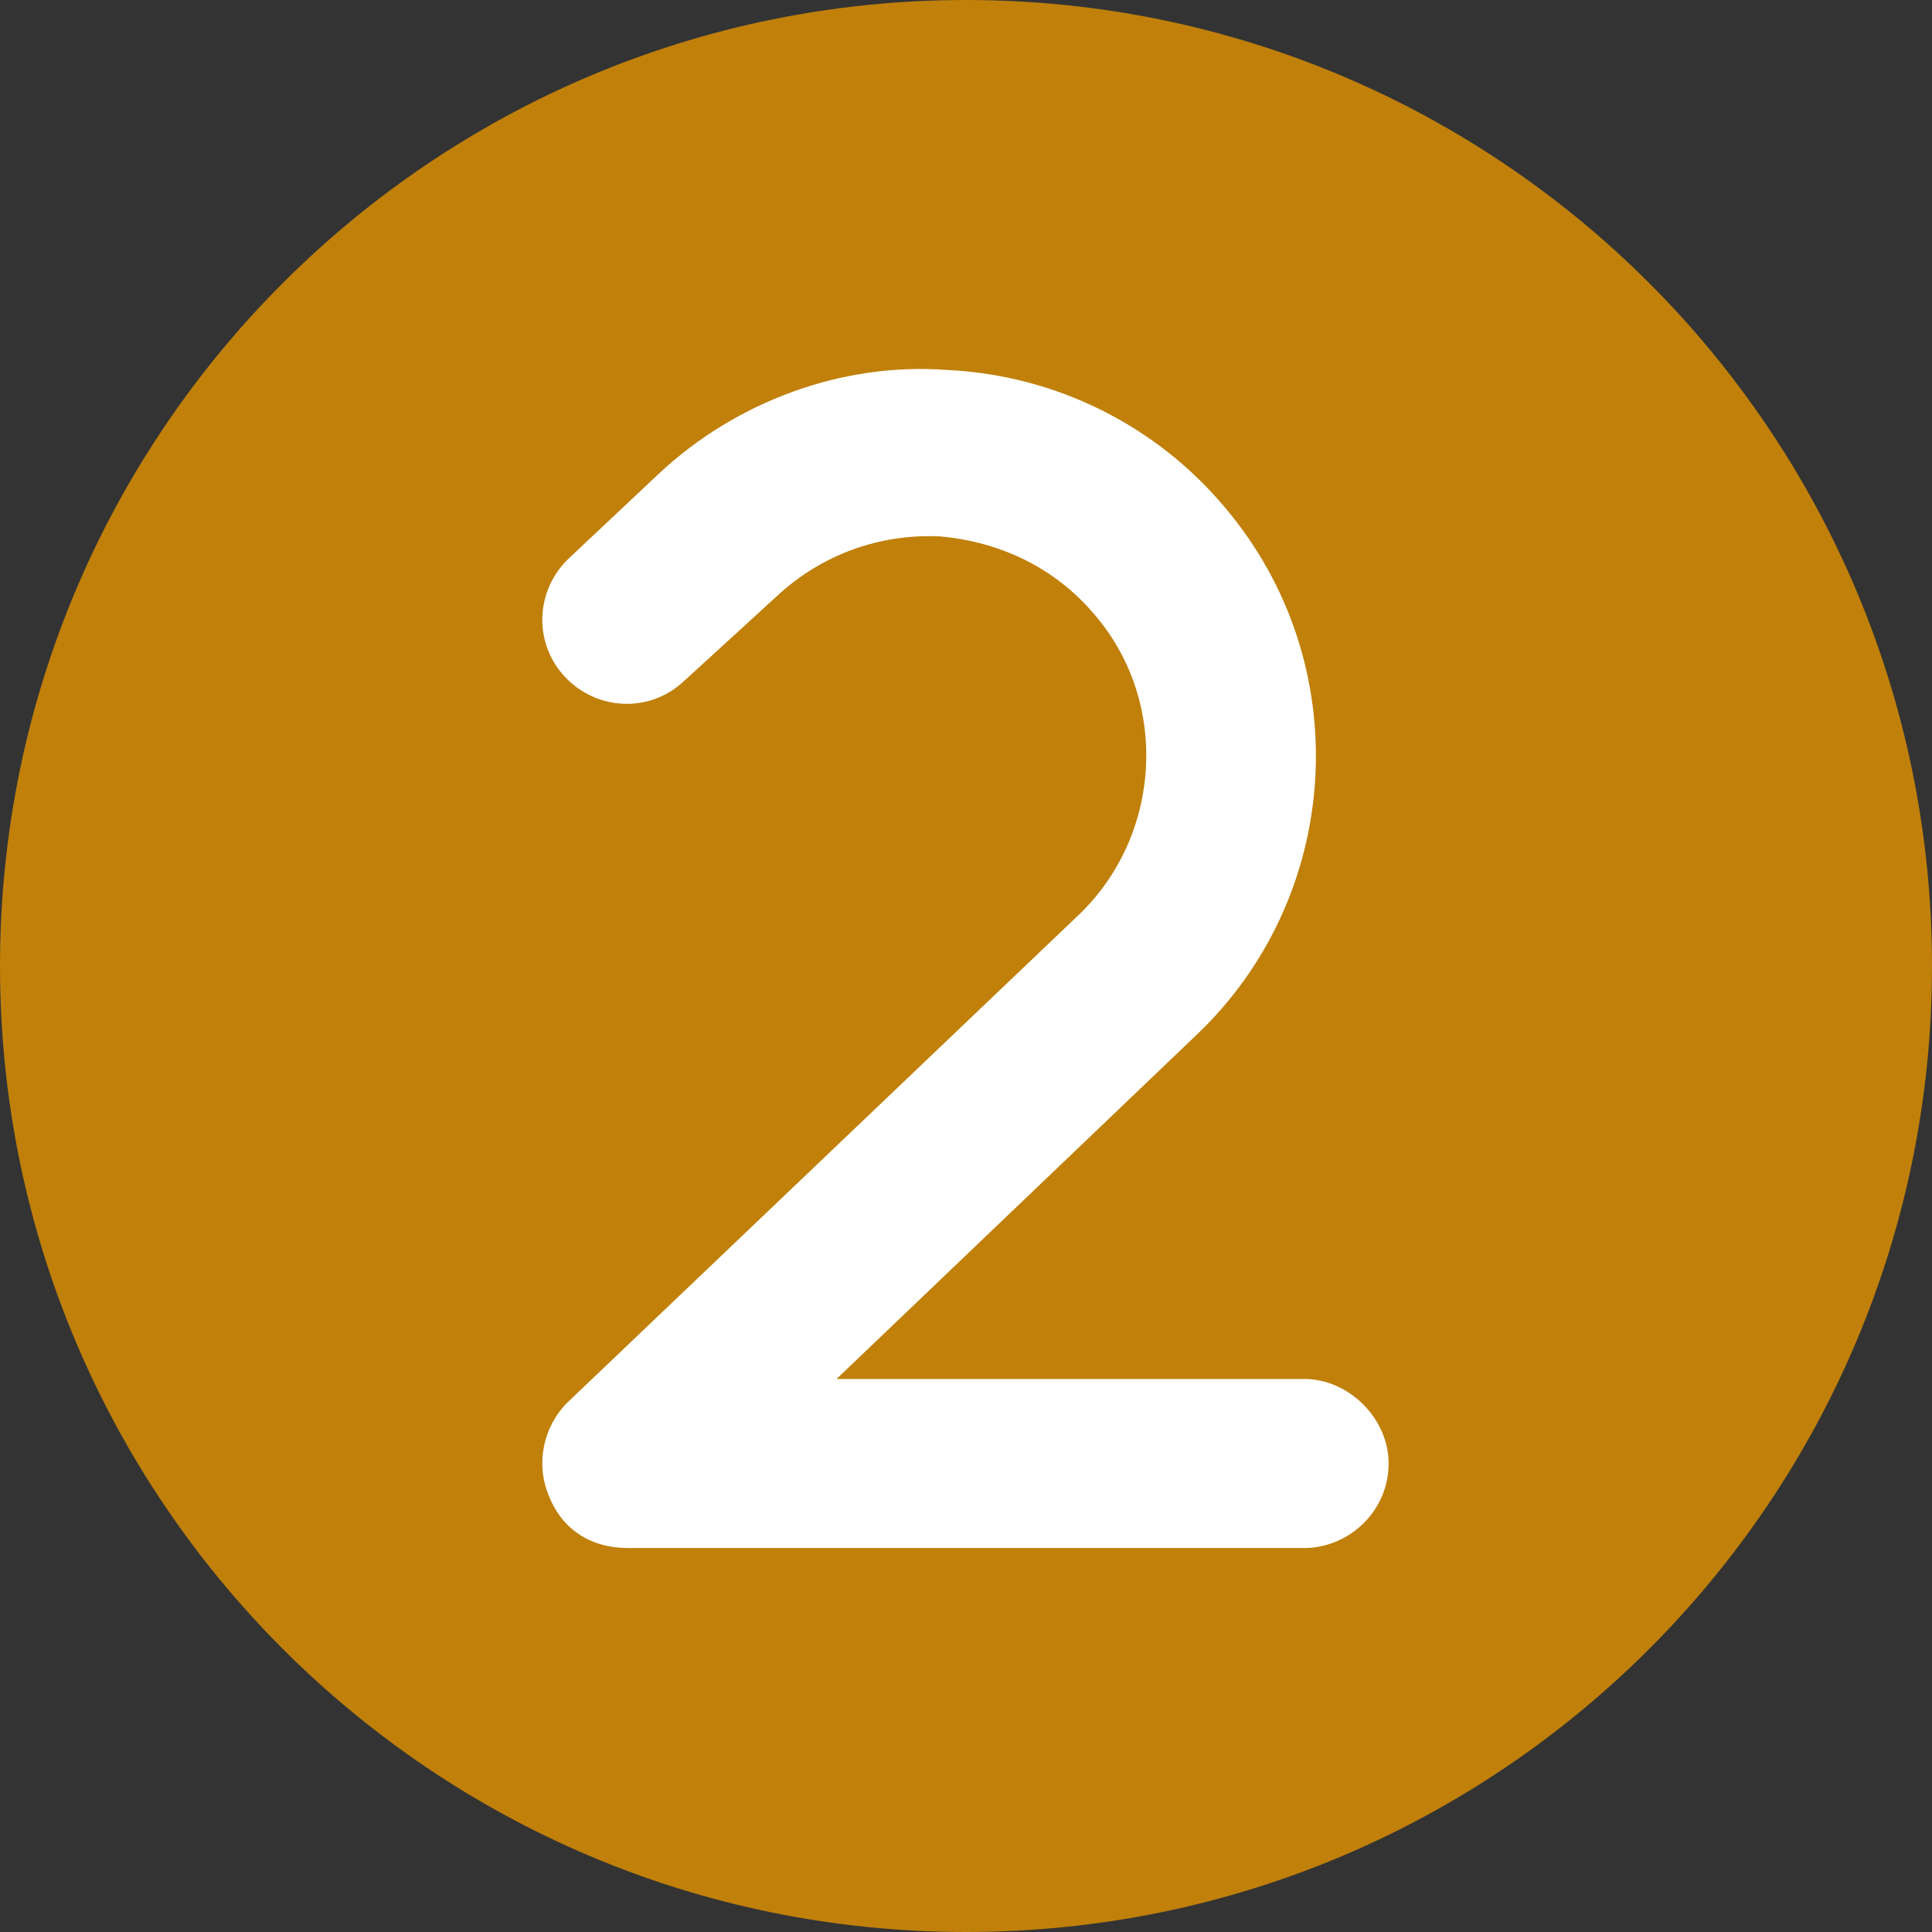
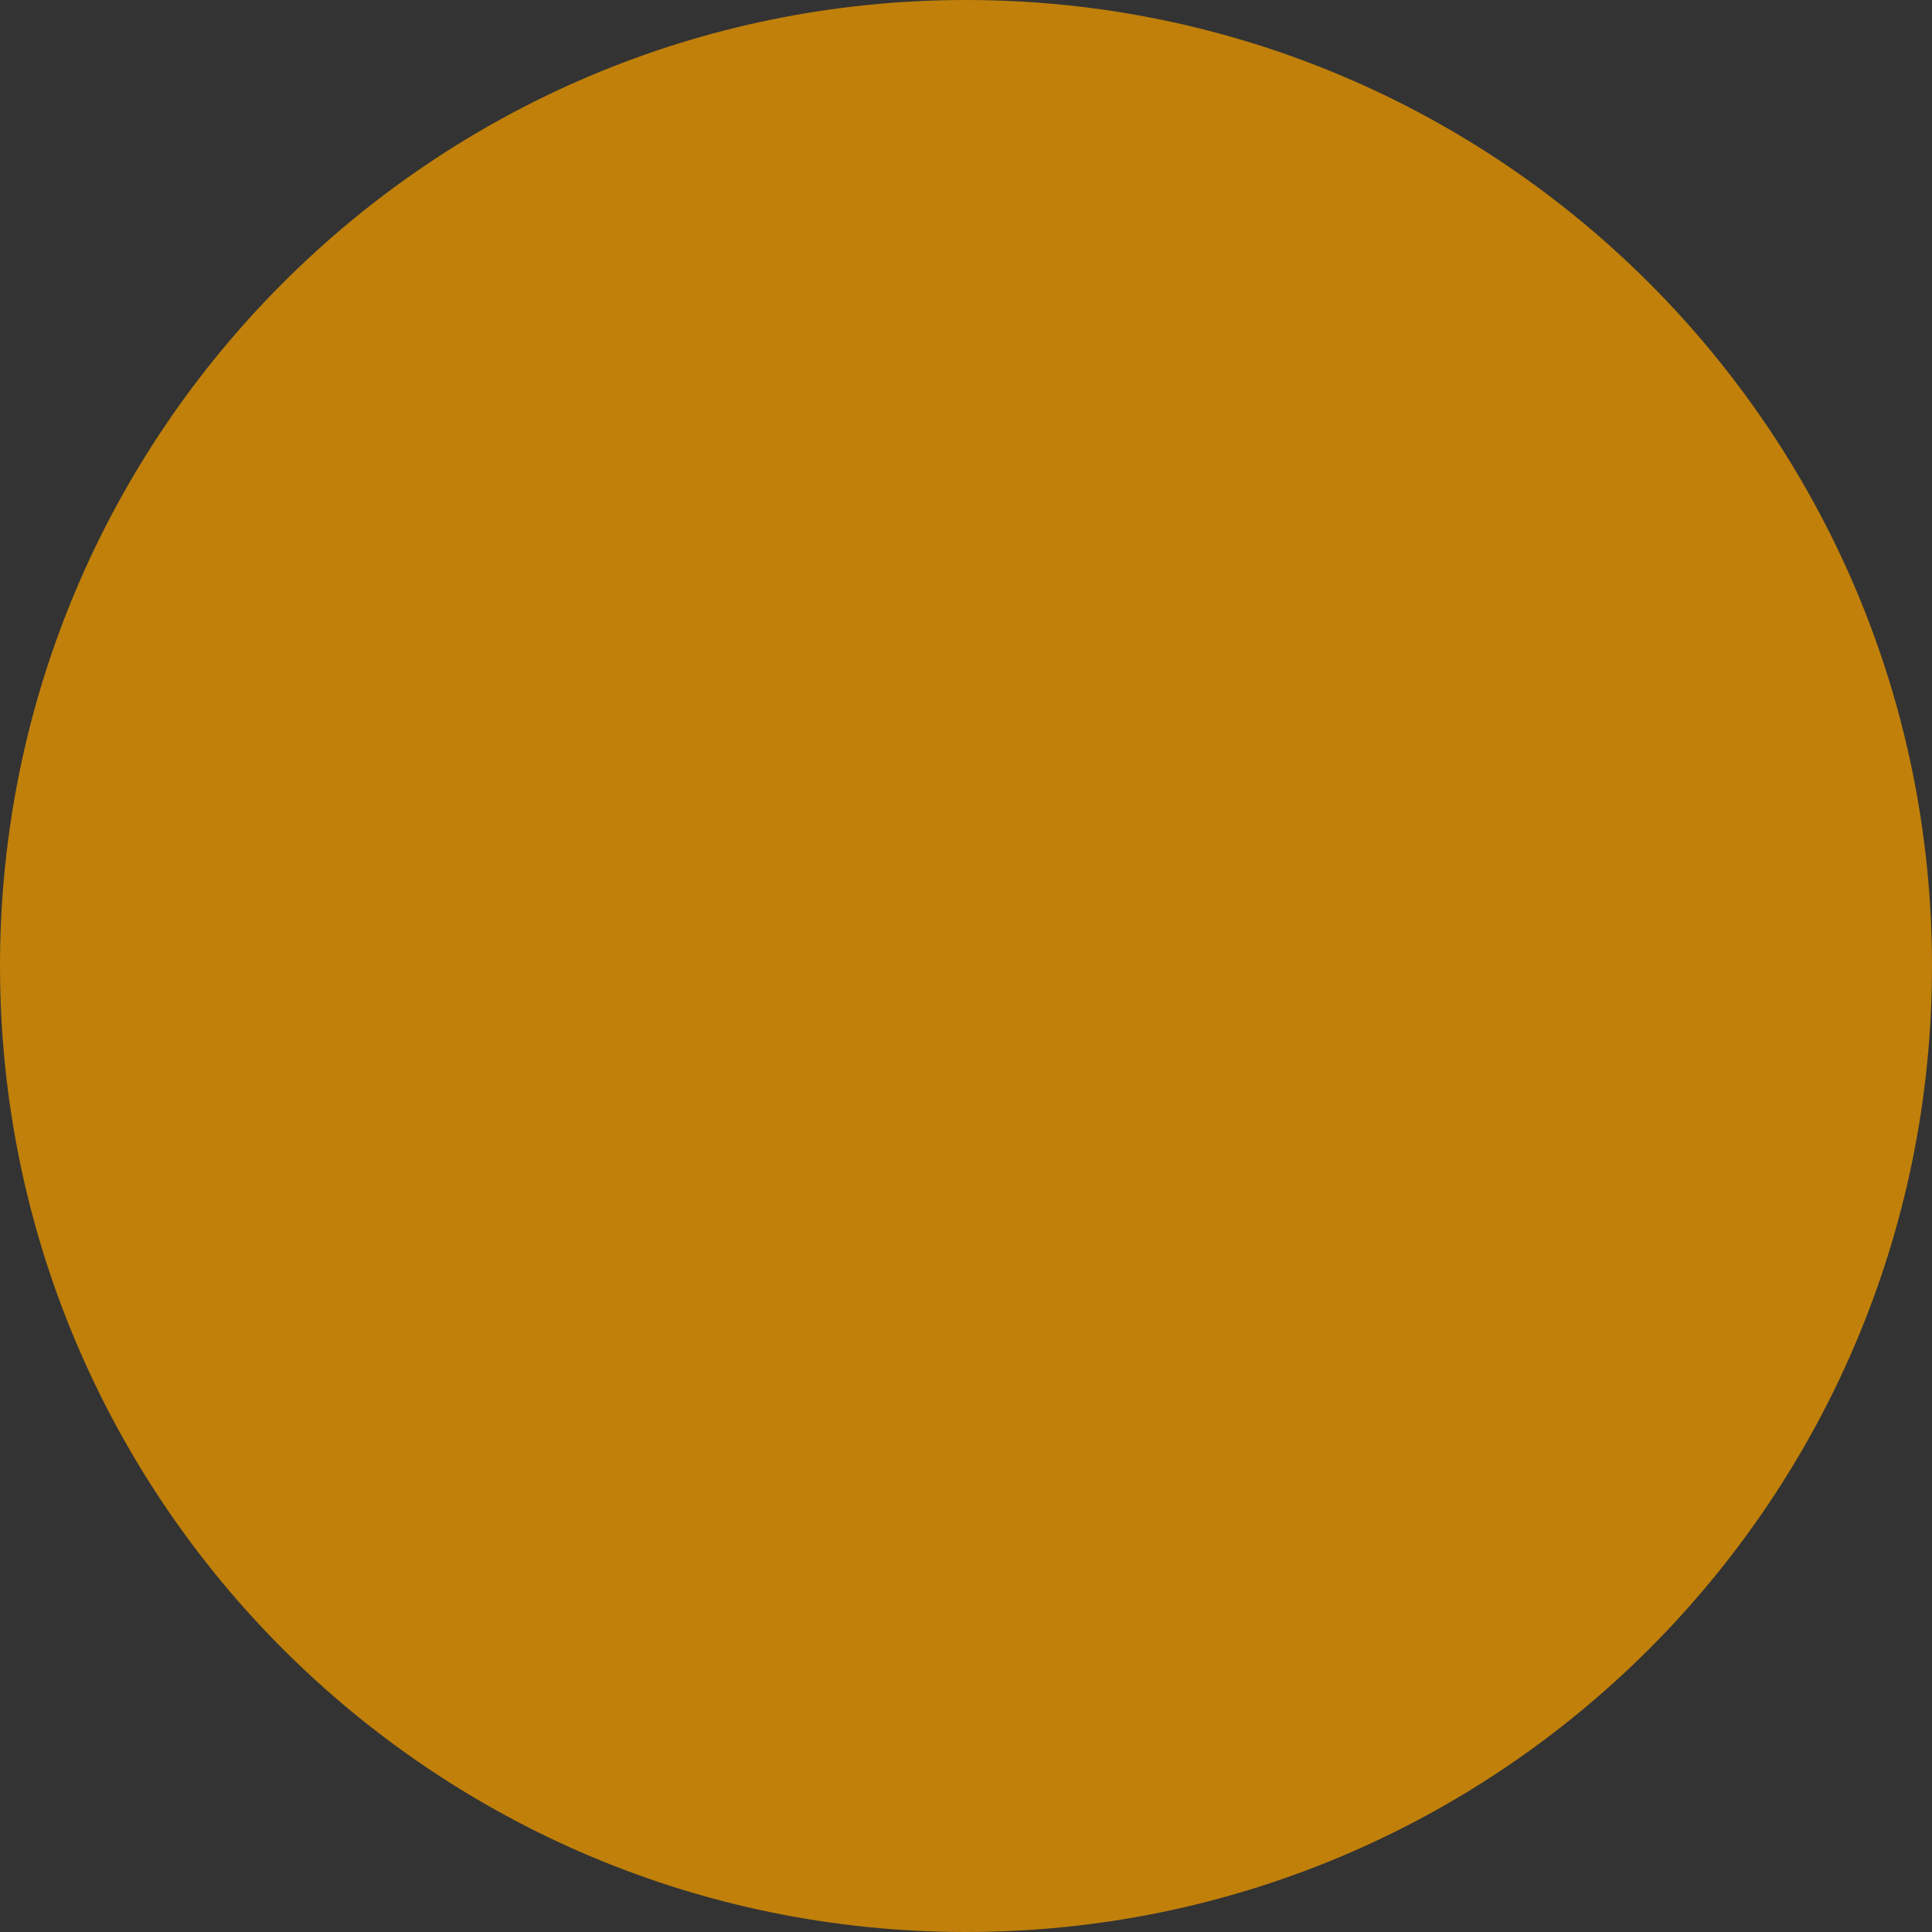
<svg xmlns="http://www.w3.org/2000/svg" width="32" height="32" viewBox="0 0 32 32" fill="none">
  <rect x="0" y="0" width="32" height="32" fill="#333333" stroke="none" />
  <path d="M16 32C24.837 32 32 24.837 32 16C32 7.163 24.837 0 16 0C7.163 0 0 7.163 0 16C0 24.837 7.163 32 16 32Z" fill="#C0800A" />
-   <path d="M23 24.24C23 25.028 22.344 25.64 21.6 25.64L10.4 25.64C9.787 25.64 9.306 25.334 9.087 24.765C8.869 24.24 9 23.628 9.394 23.234L17.881 15.14C19.237 13.828 19.369 11.64 18.144 10.197C17.487 9.409 16.569 8.971 15.562 8.884C14.556 8.84 13.594 9.19 12.85 9.89L11.319 11.29C10.75 11.815 9.875 11.771 9.35 11.203C8.825 10.634 8.869 9.759 9.437 9.234L10.925 7.834C12.194 6.653 13.944 5.996 15.694 6.128C17.487 6.215 19.15 7.046 20.287 8.403C22.475 10.984 22.256 14.834 19.806 17.153L13.856 22.84L21.6 22.84C22.344 22.84 23 23.497 23 24.24Z" fill="white" />
</svg>